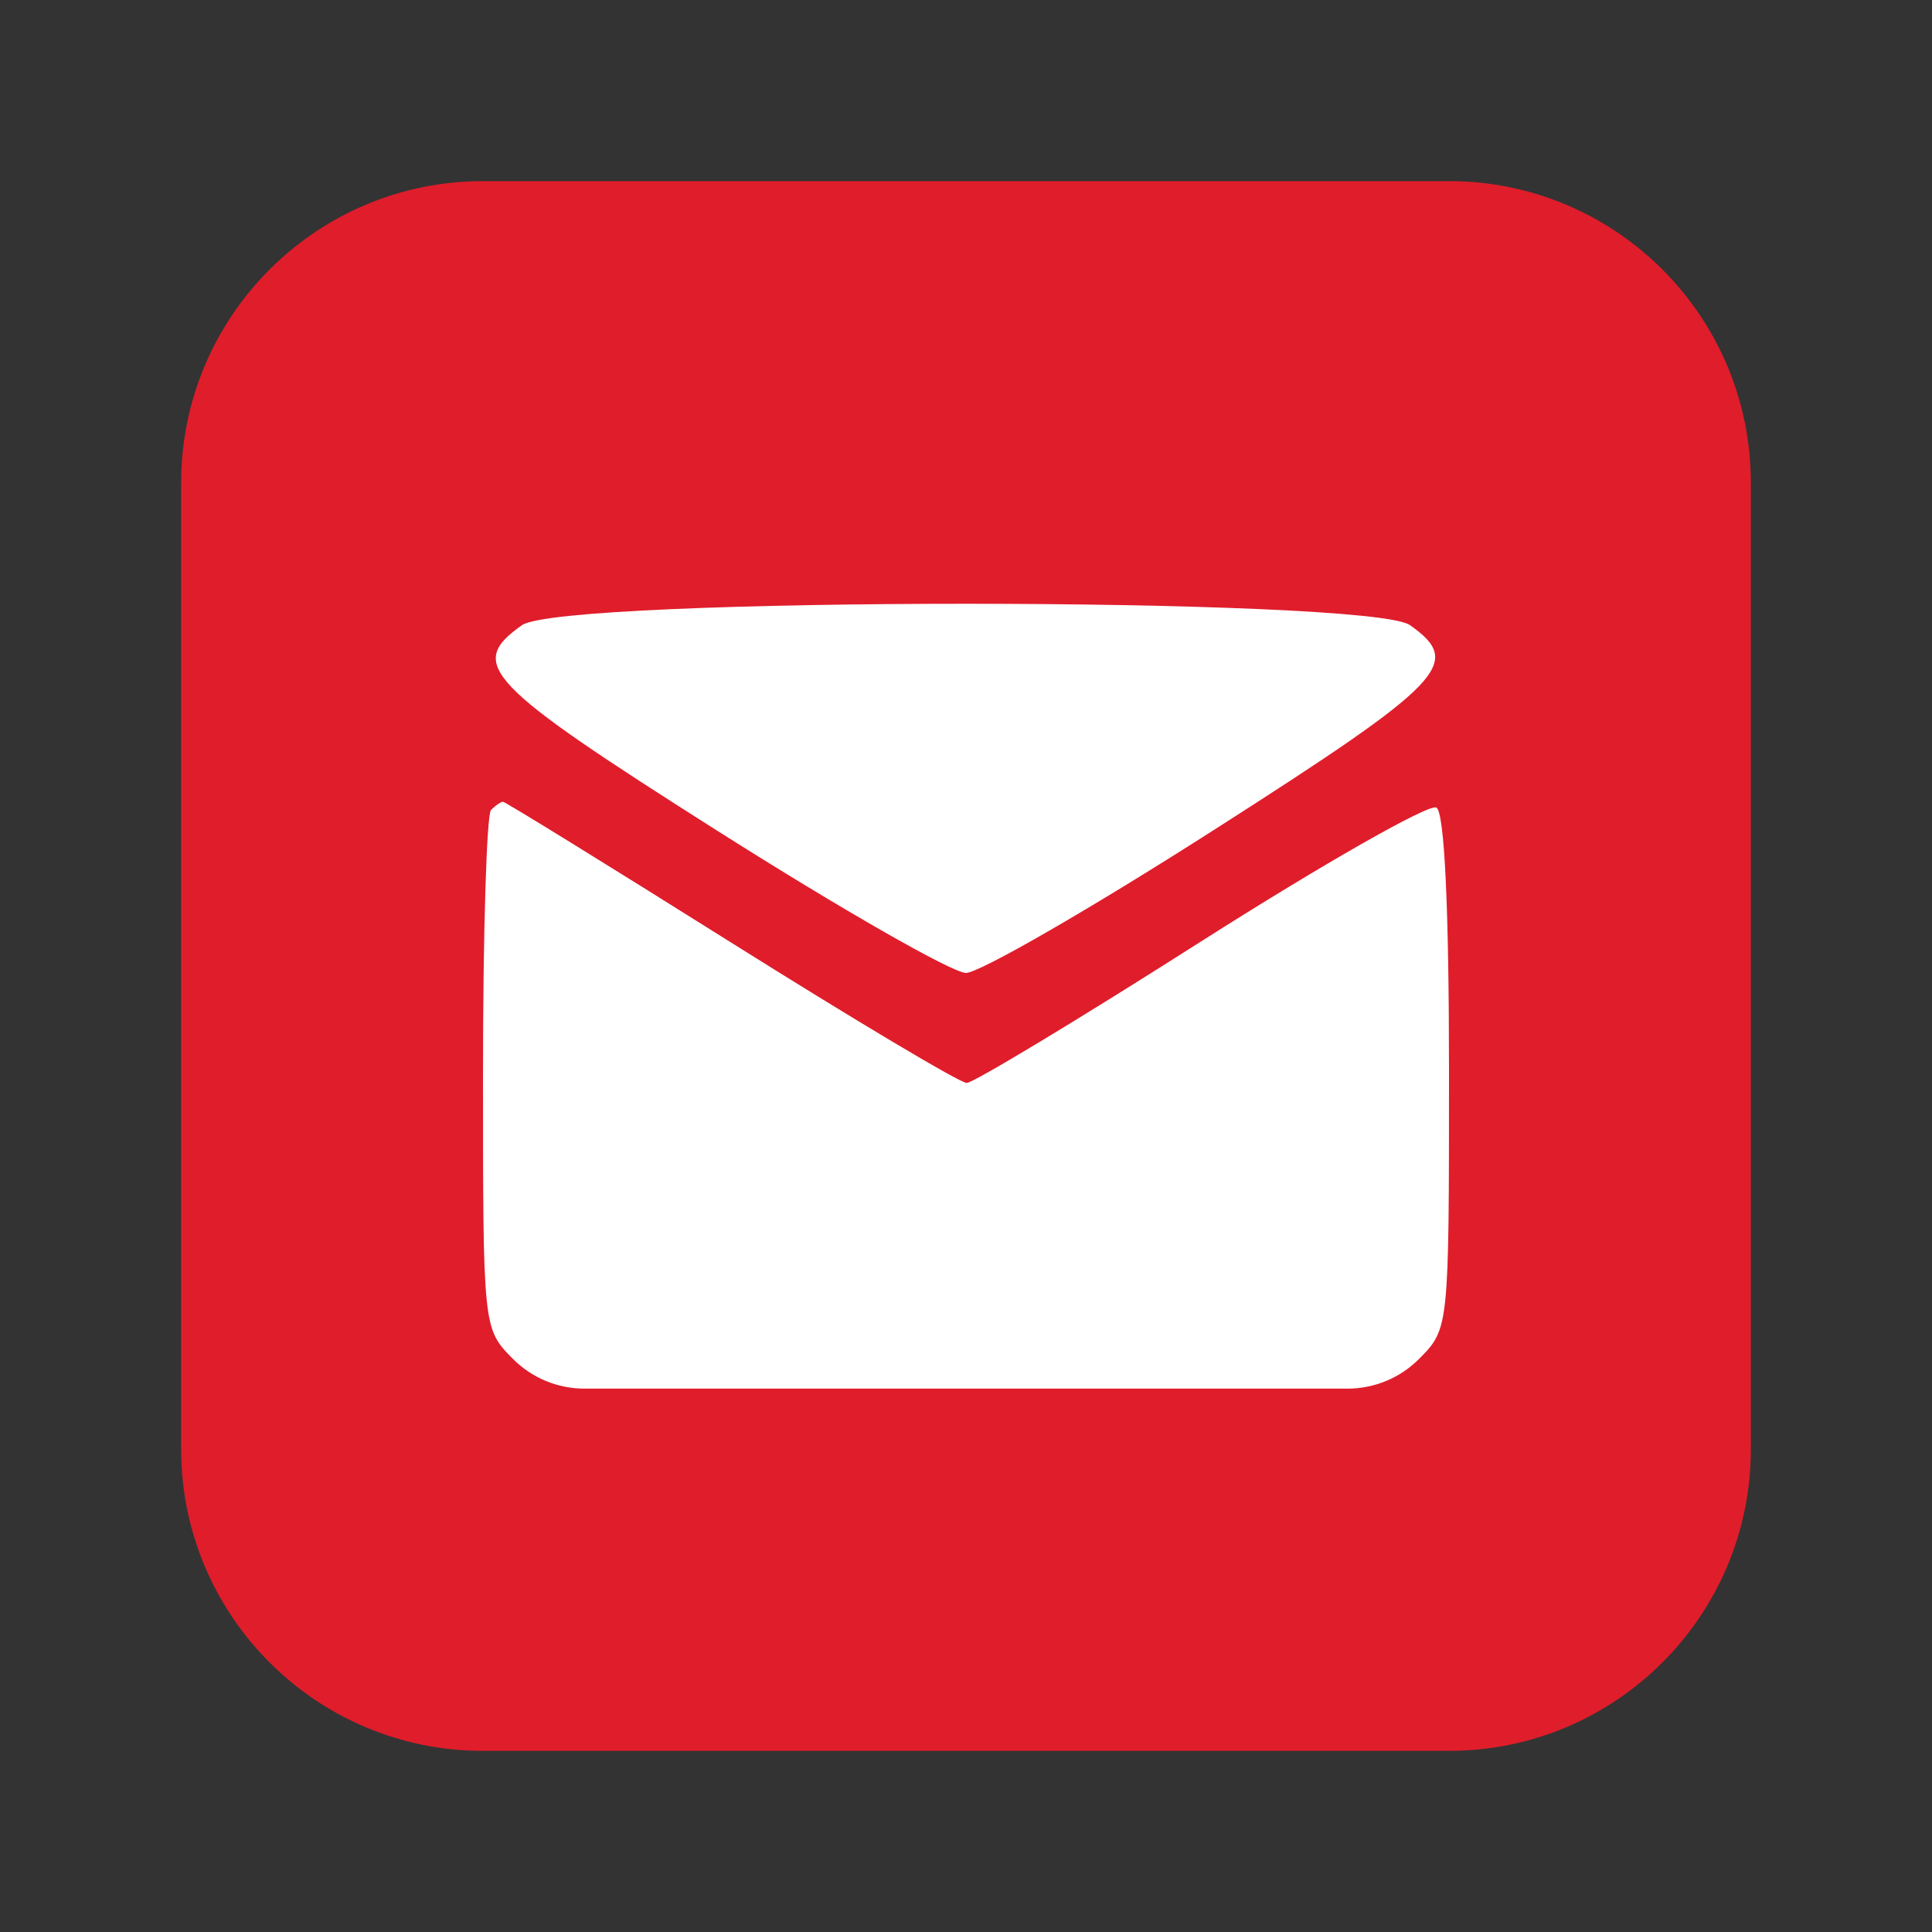
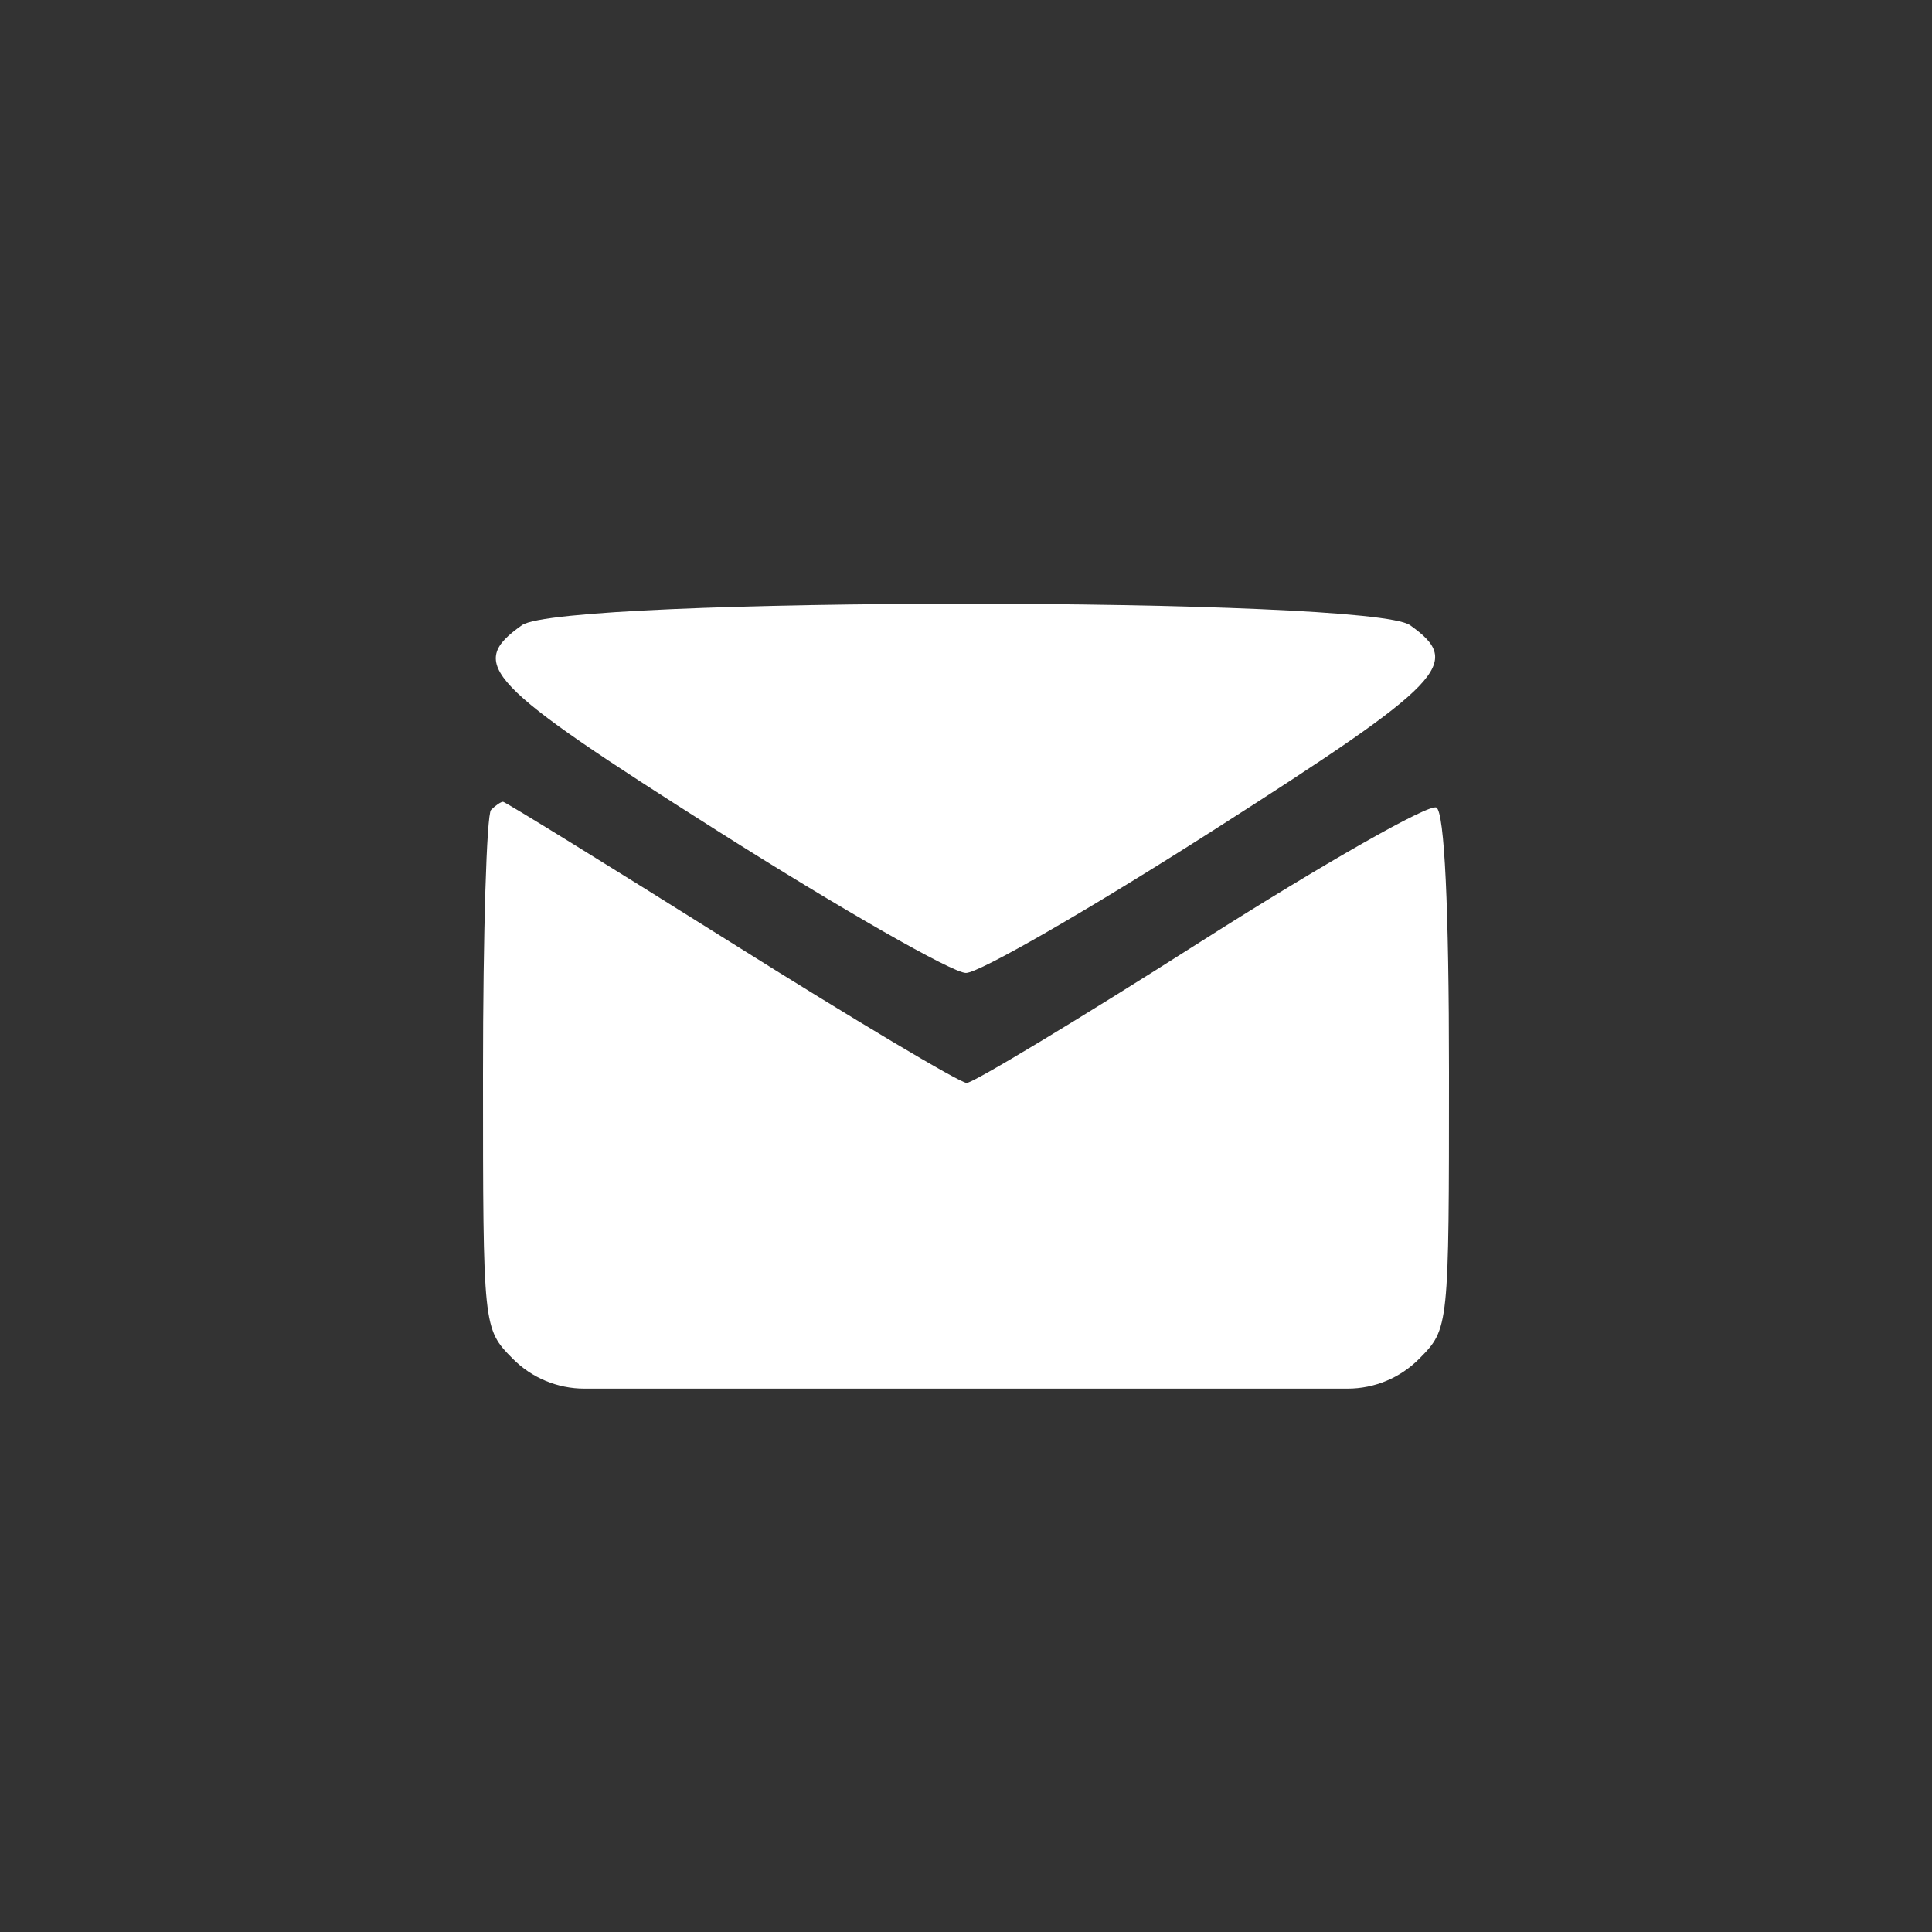
<svg xmlns="http://www.w3.org/2000/svg" width="32" height="32" viewBox="0 0 32 32" fill="none">
  <rect x="0" y="0" width="32" height="32" fill="#333333" stroke="none" />
  <g id="vk">
-     <path id="Rectangle 35" d="M3 8C3 5.239 5.239 3 8 3H24C26.761 3 29 5.239 29 8V24C29 26.761 26.761 29 24 29H8C5.239 29 3 26.761 3 24V8Z" fill="#E01D2B" />
    <path id="icons8-Ð¿Ð¾ÑÑÐ°-96 1 (Traced)" fill-rule="evenodd" clip-rule="evenodd" d="M8.645 10.355C7.729 11.004 8.028 11.318 11.898 13.771C13.932 15.06 15.777 16.115 15.999 16.115C16.22 16.115 18.066 15.051 20.101 13.75C23.946 11.292 24.242 10.984 23.355 10.355C22.688 9.882 9.312 9.882 8.645 10.355ZM8.133 13.415C8.06 13.489 8 15.452 8 17.778C8 21.997 8.001 22.007 8.491 22.503C8.805 22.821 9.233 23 9.68 23H16H22.32C22.767 23 23.195 22.821 23.509 22.503C23.999 22.007 24 21.998 24 17.756C24 15.03 23.925 13.459 23.792 13.376C23.677 13.304 21.925 14.301 19.897 15.591C17.87 16.882 16.121 17.937 16.011 17.937C15.901 17.937 14.143 16.889 12.104 15.608C10.066 14.328 8.368 13.28 8.332 13.28C8.296 13.28 8.207 13.34 8.133 13.415Z" fill="white" />
  </g>
</svg>